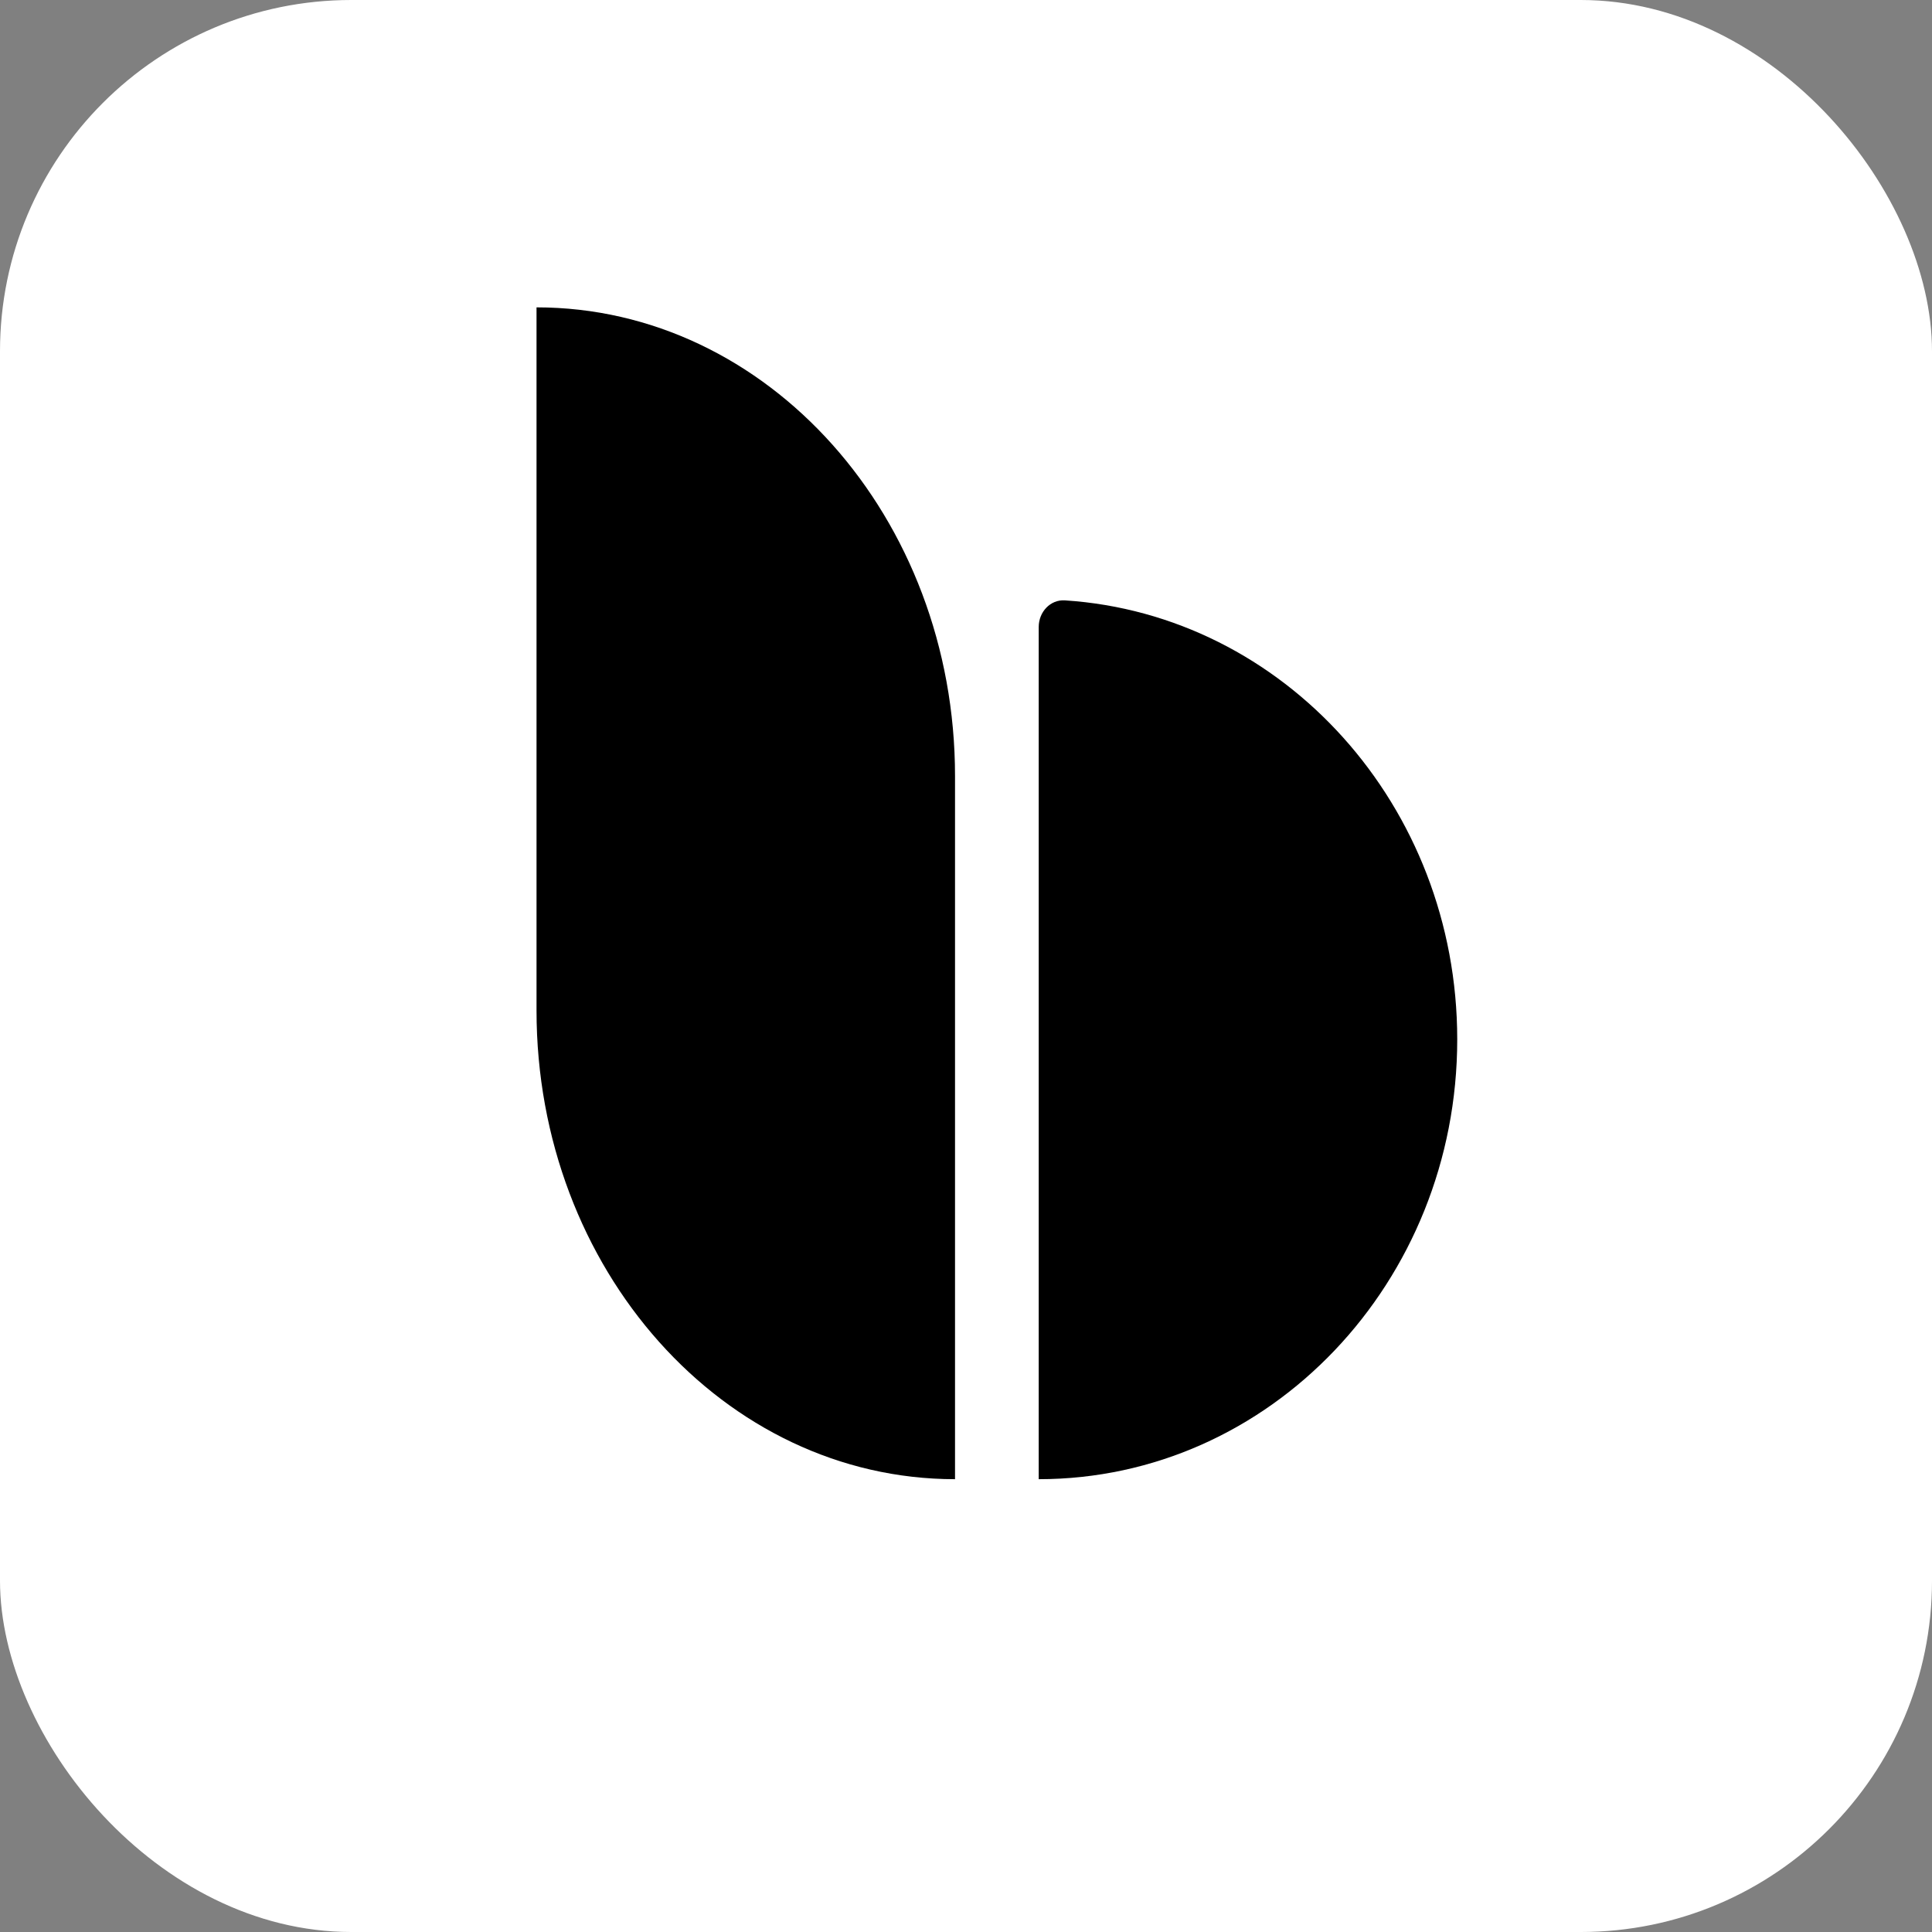
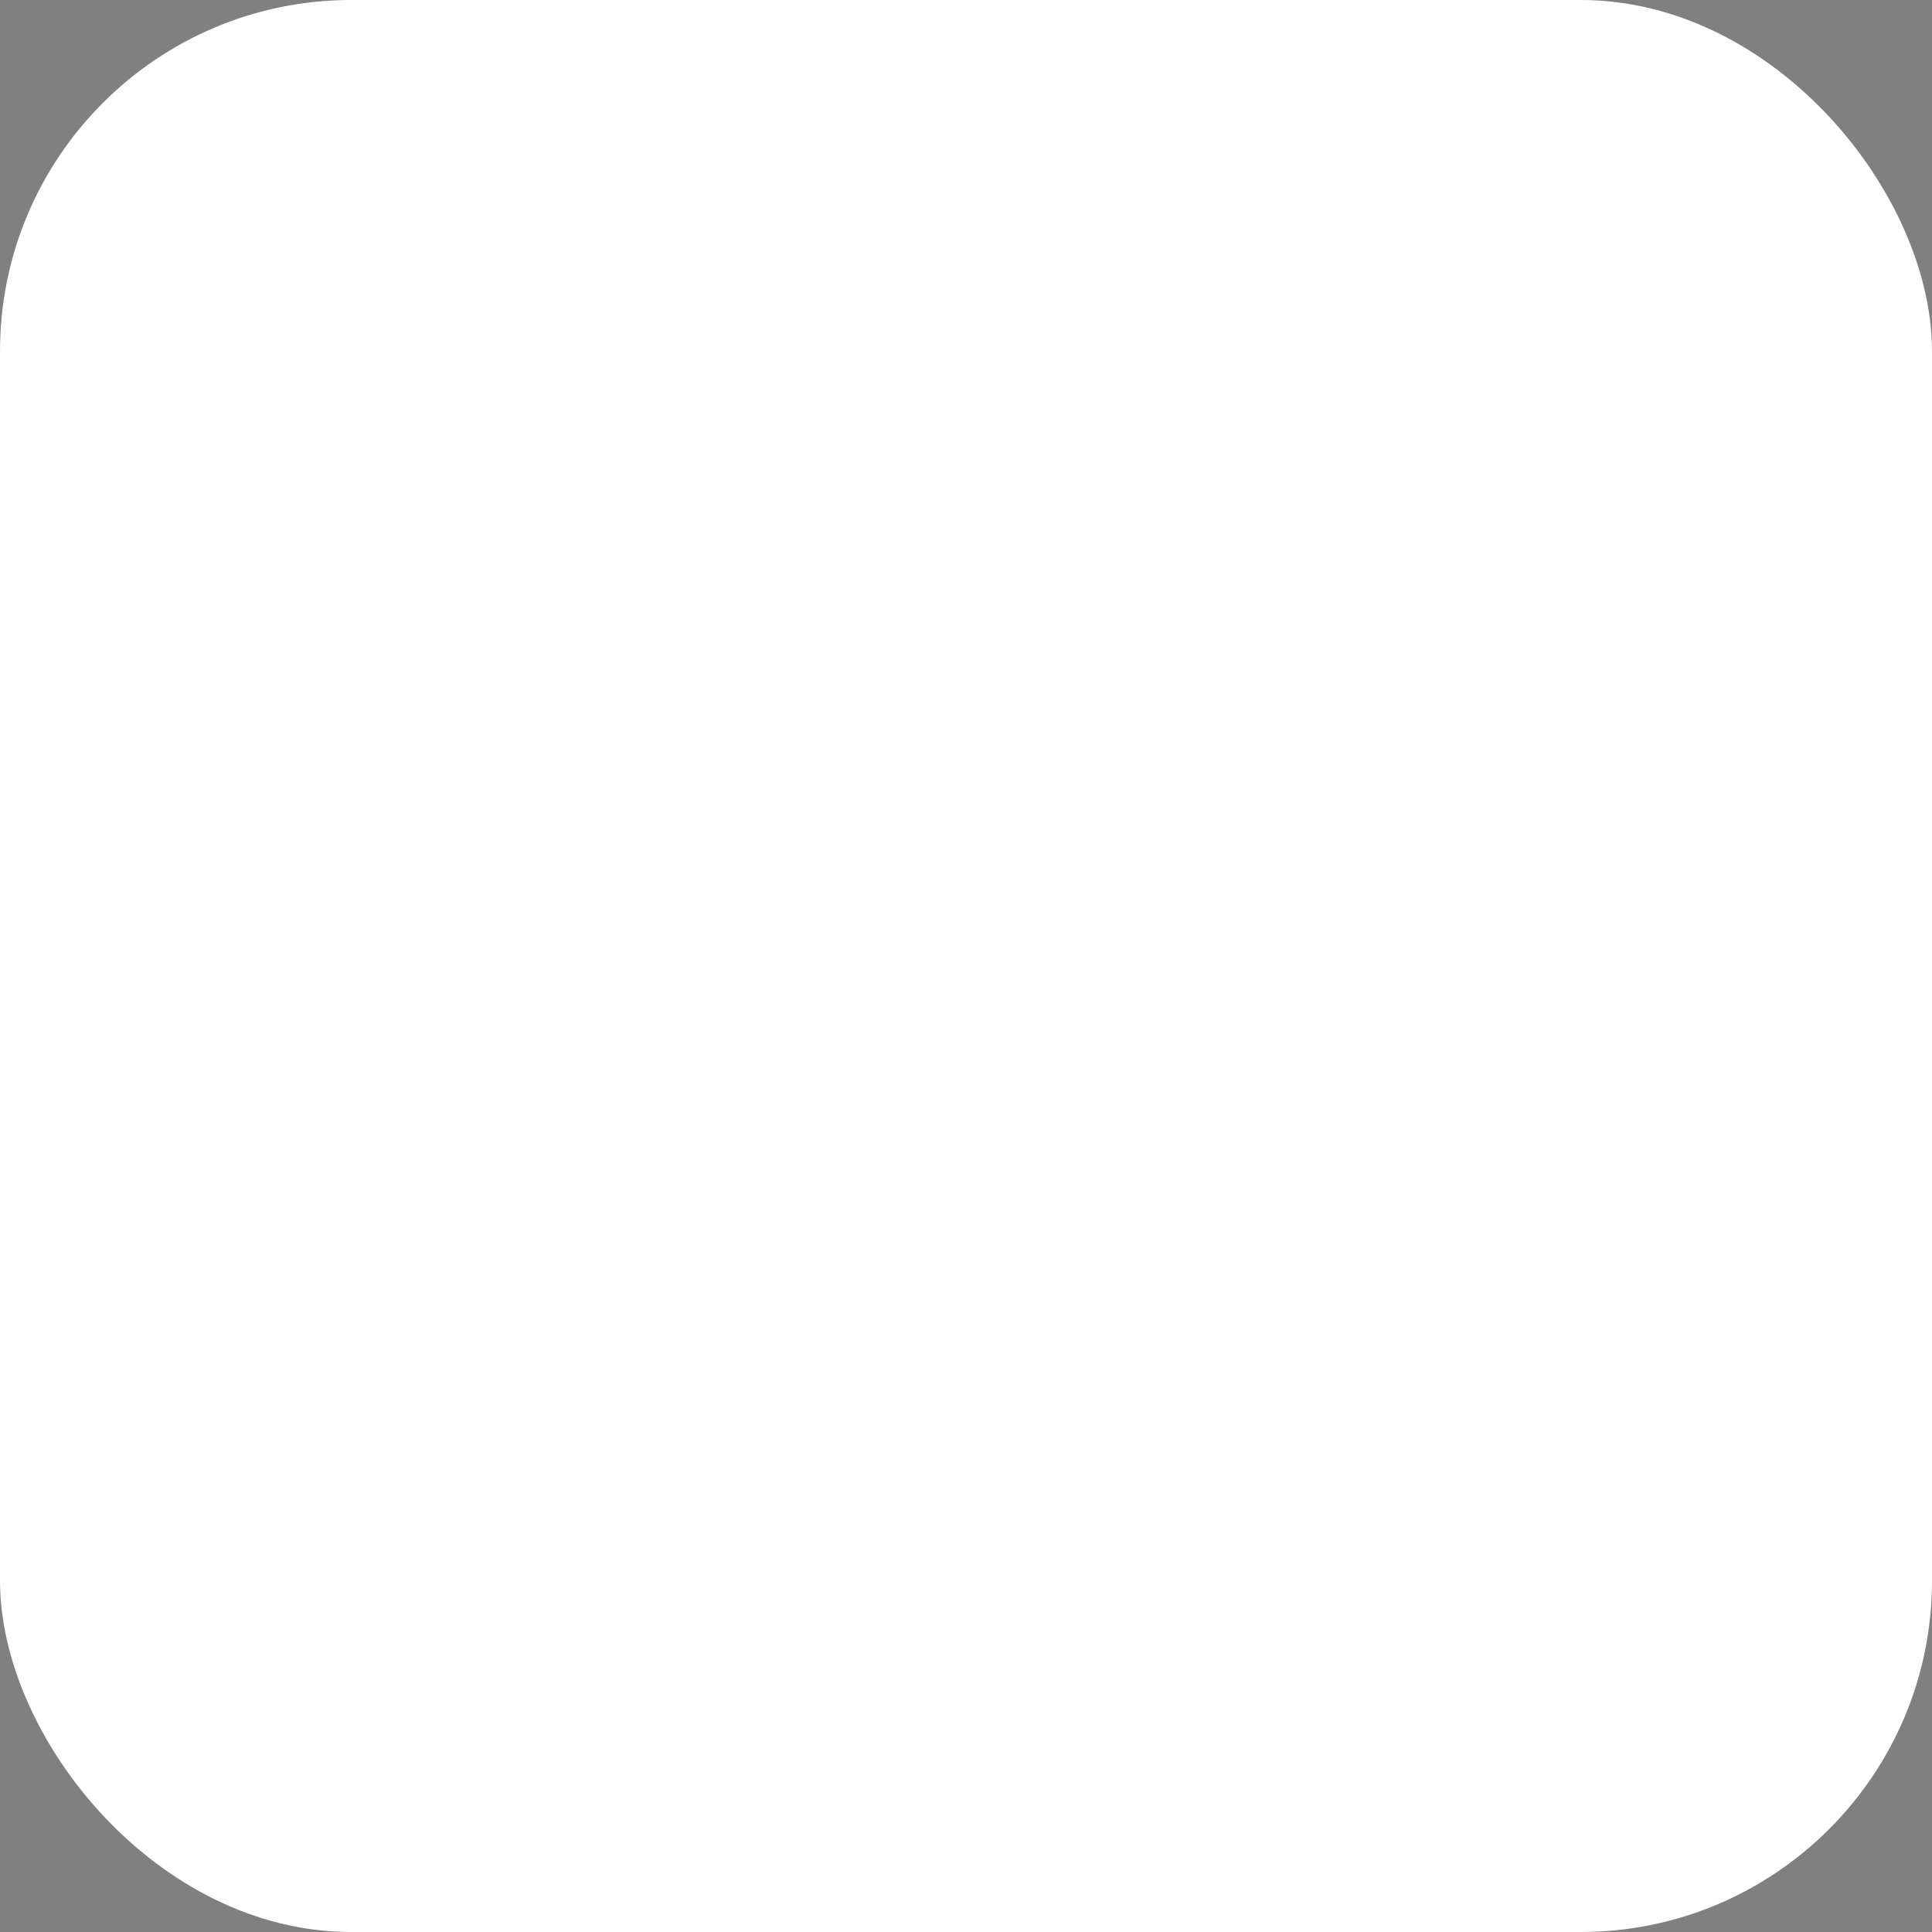
<svg xmlns="http://www.w3.org/2000/svg" width="88" height="88" viewBox="0 0 88 88" fill="none">
  <rect x="0" y="0" width="88" height="88" fill="#808080" stroke="none" />
  <g clip-path="url(#clip0_169_6)">
    <rect width="88" height="88" rx="16" fill="white" />
-     <path d="M48.504 27.346C47.847 27.303 47.312 27.868 47.312 28.56V67.375C57.84 67.375 66.375 58.406 66.375 47.341C66.375 36.697 58.477 27.992 48.504 27.346Z" fill="black" />
-     <path fill-rule="evenodd" clip-rule="evenodd" d="M43.5 35.35V40.688V67.375C32.972 67.375 24.438 57.816 24.438 46.025V40.688V14C34.965 14 43.5 23.559 43.5 35.35Z" fill="black" />
  </g>
  <defs>
    <clipPath id="clip0_169_6">
      <rect width="88" height="88" rx="16" fill="white" />
    </clipPath>
  </defs>
</svg>